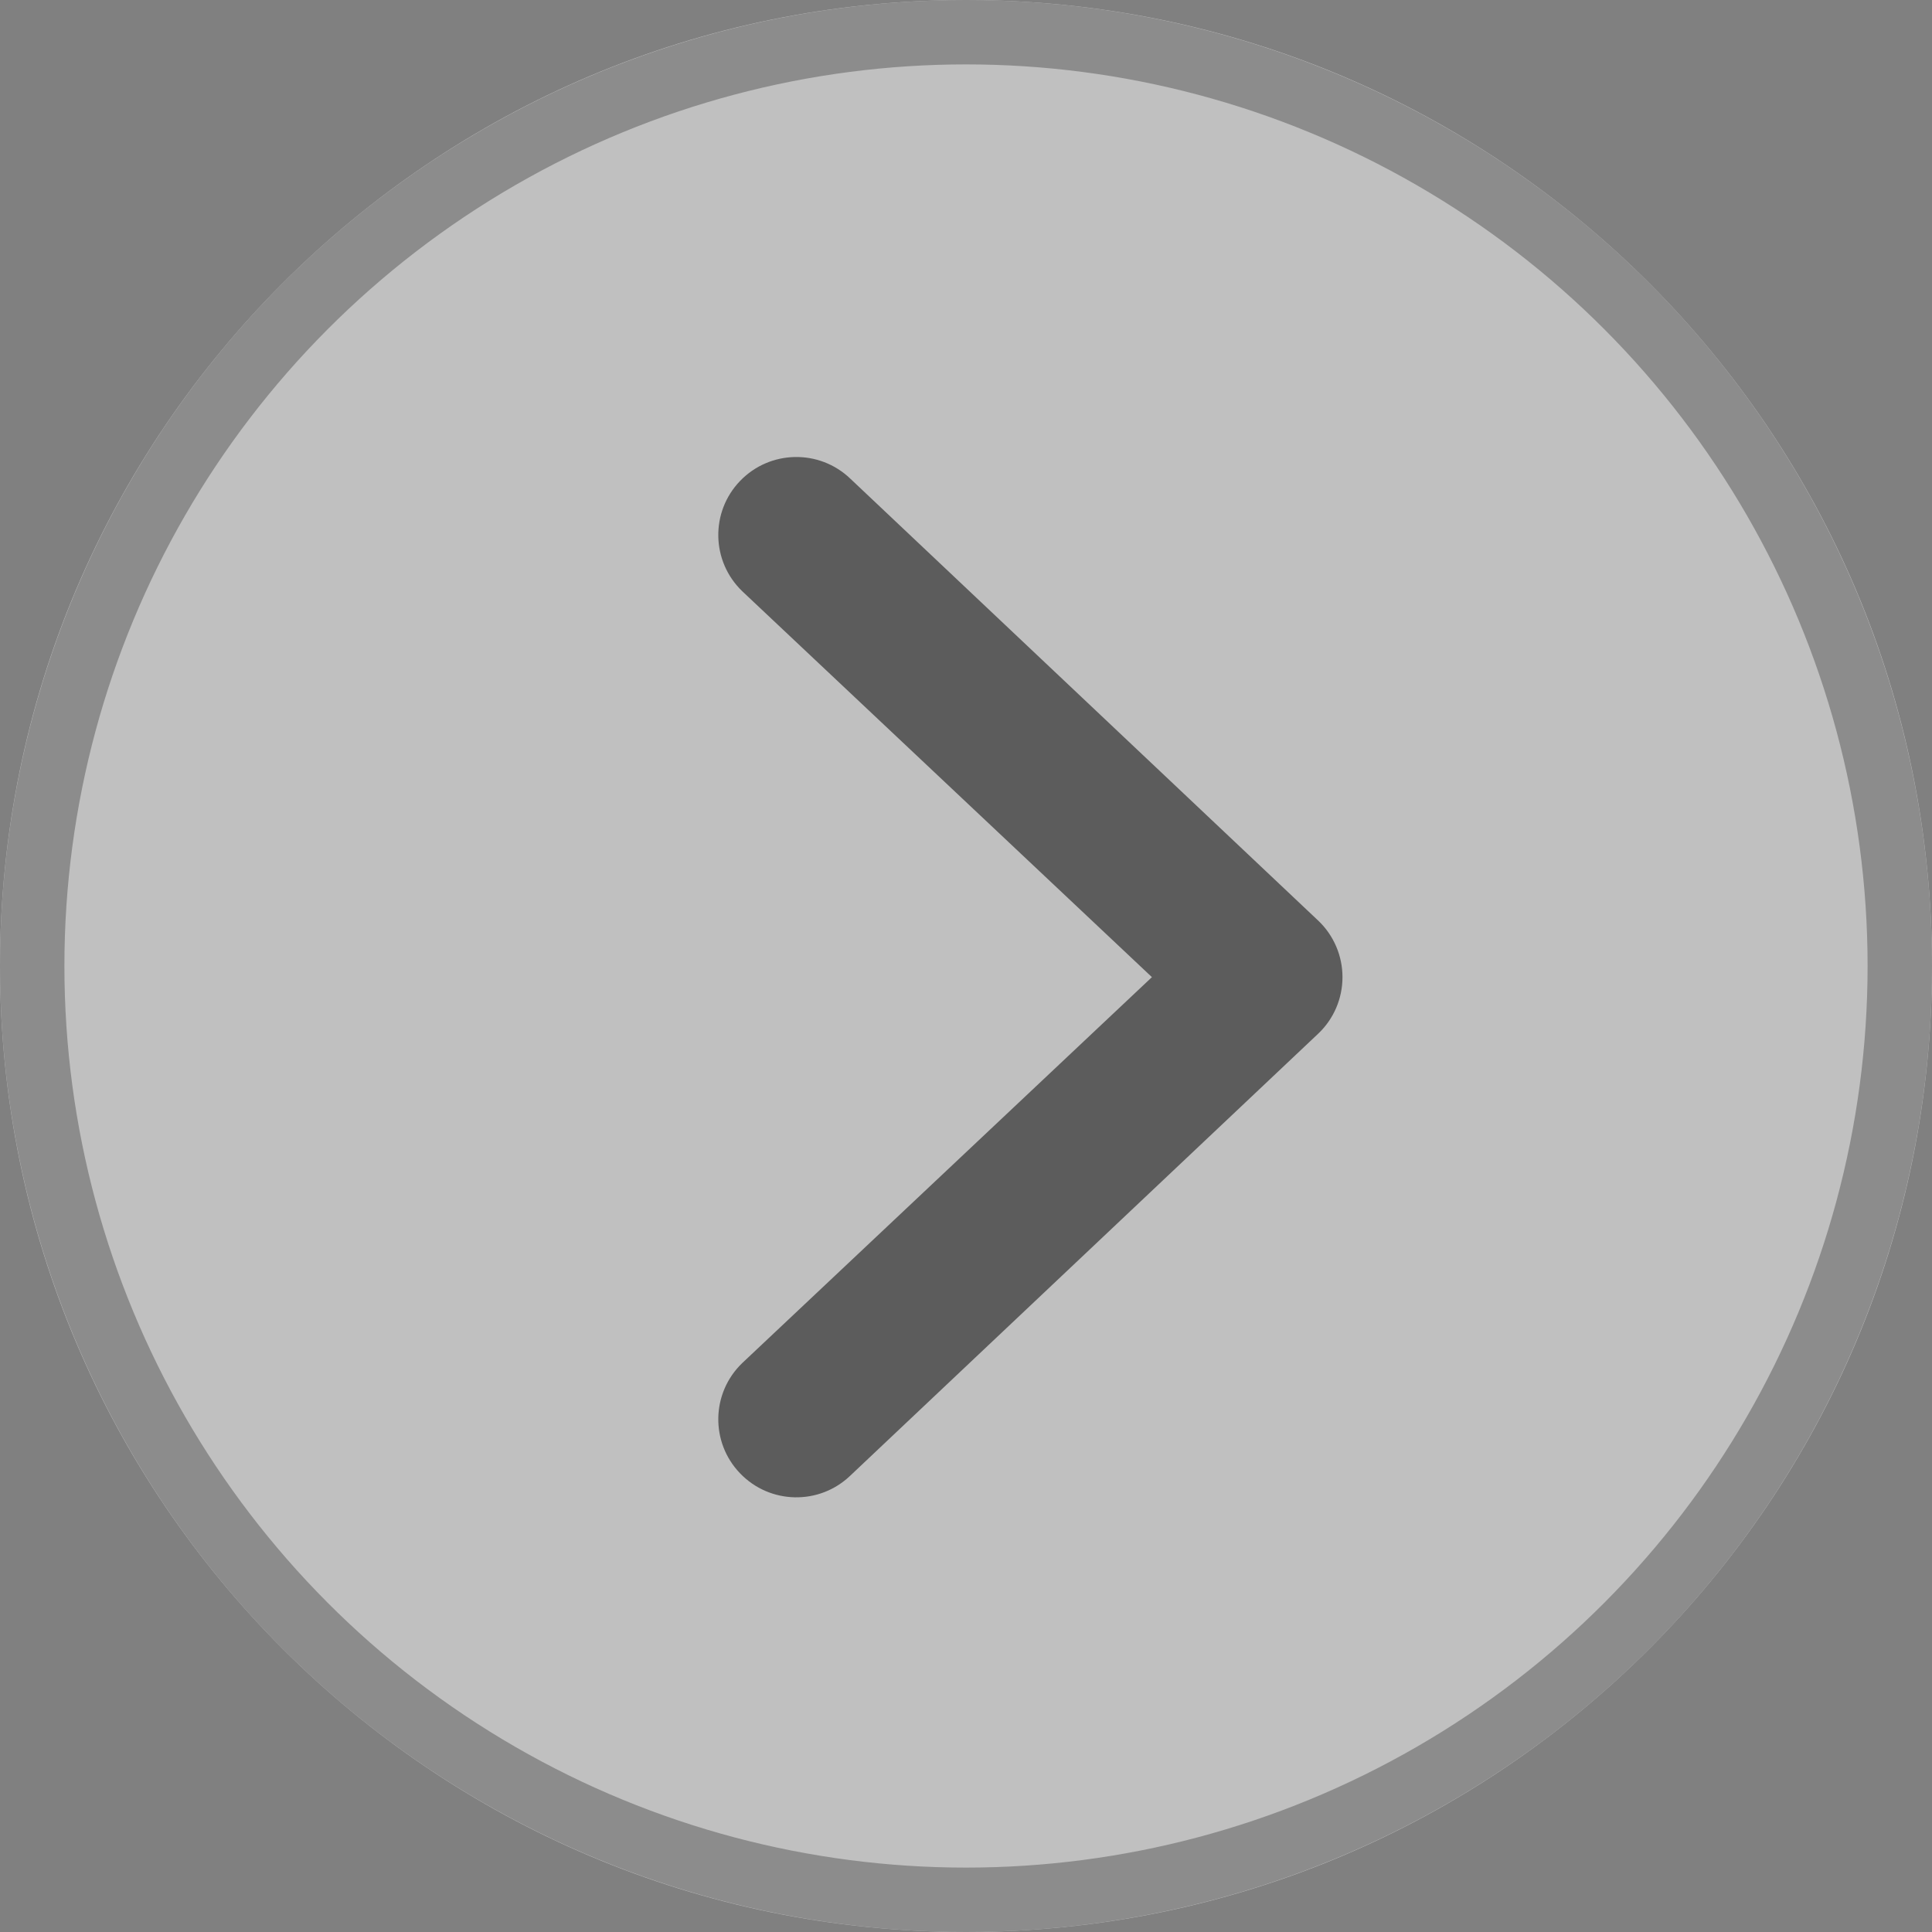
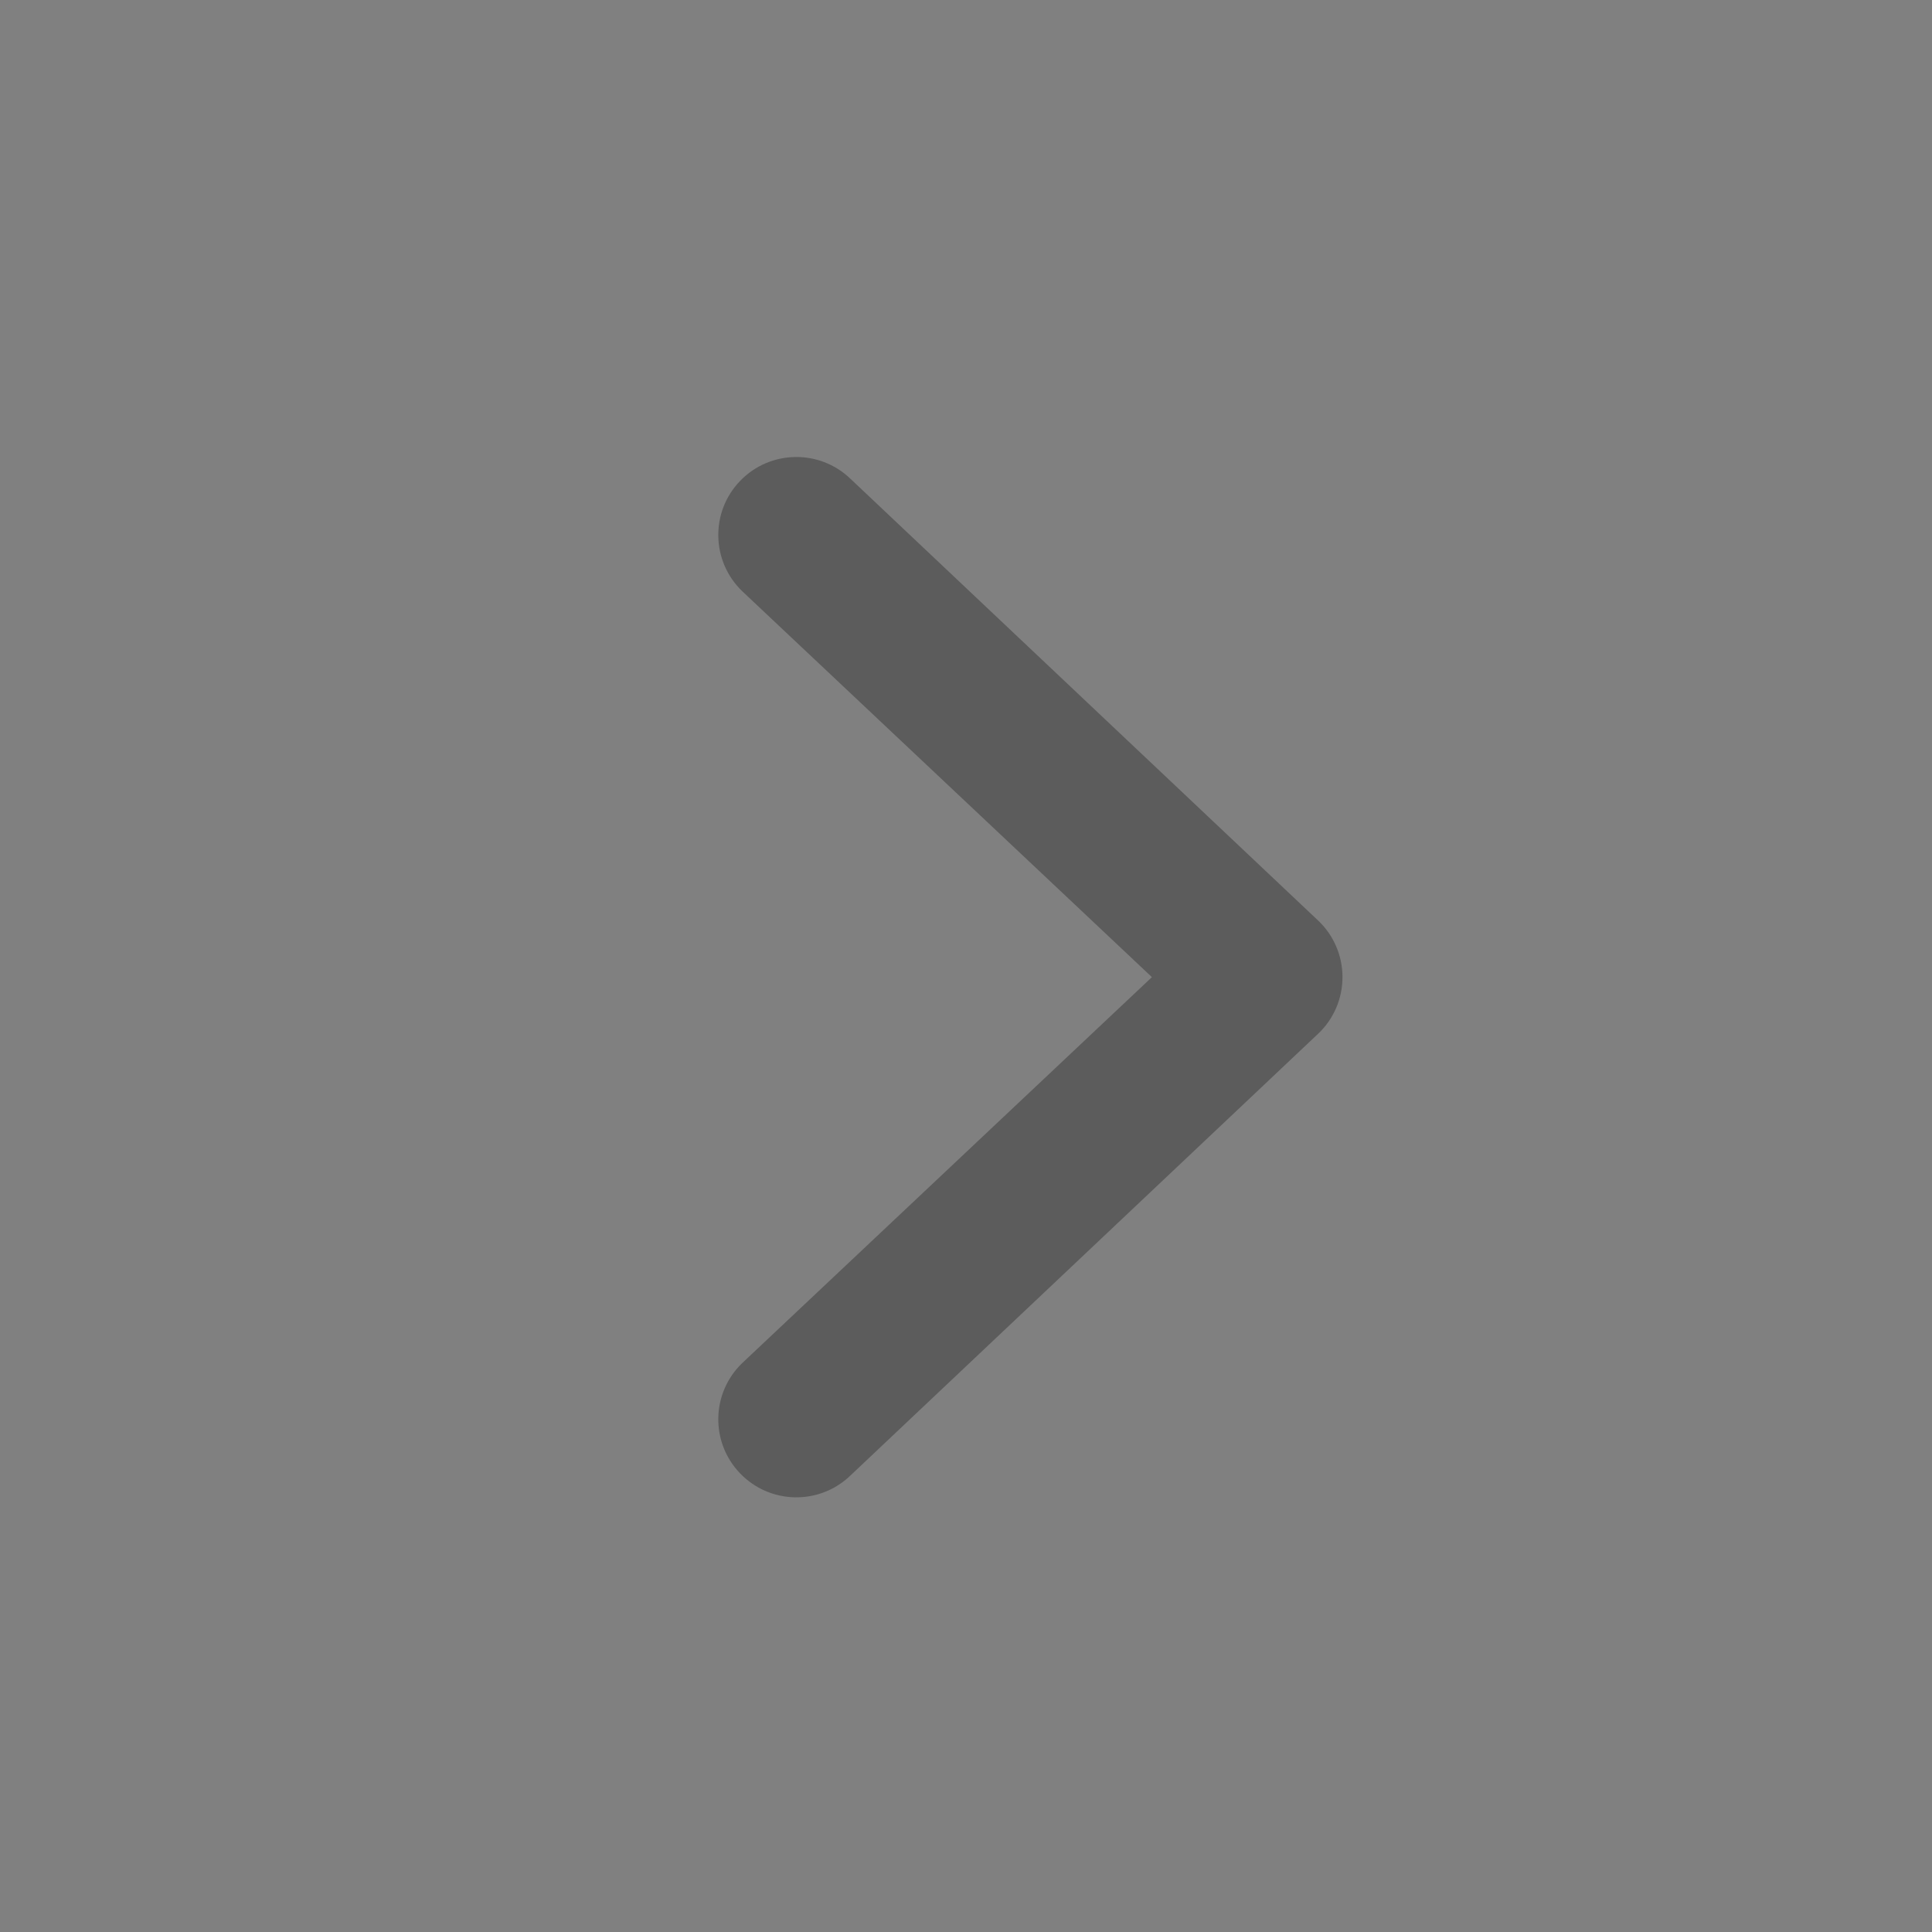
<svg xmlns="http://www.w3.org/2000/svg" width="30px" height="30px" viewBox="0 0 30 30" version="1.1">
  <rect x="0" y="0" width="30" height="30" fill="#808080" stroke="none" />
  <title>Group 2 Copy</title>
  <g id="#-Analysis-in-progress-topics" stroke="none" stroke-width="1" fill="none" fill-rule="evenodd" opacity="0.5">
    <g id="Carousel-Component-breakdown" transform="translate(-1641, -2545)">
      <g id="Group-2-Copy" transform="translate(1641, 2545)">
-         <path d="M0,15 C0,6.716 6.716,0 15,0 C23.284,0 30,6.716 30,15 C30,23.284 23.284,30 15,30 C6.716,30 0,23.284 0,15 Z" id="Path" fill="#FFFFFF" transform="translate(15, 15) rotate(180) translate(-15, -15) " />
        <path d="M11.492,22.878 C11.028,22.396 11.043,21.629 11.526,21.165 L17.887,15.173 L11.526,9.181 C11.043,8.717 11.028,7.95 11.492,7.468 C11.956,6.986 12.723,6.971 13.205,7.434 L20.474,14.3 C20.712,14.528 20.846,14.844 20.846,15.173 C20.846,15.503 20.712,15.818 20.474,16.046 L13.205,22.912 C12.723,23.376 11.956,23.361 11.492,22.878 Z" id="Path" fill="#373737" transform="translate(16, 15.173) rotate(360) translate(-16, -15.173) " />
-         <circle id="Oval" stroke="#979797" cx="15" cy="15" r="14.5" />
      </g>
    </g>
  </g>
</svg>